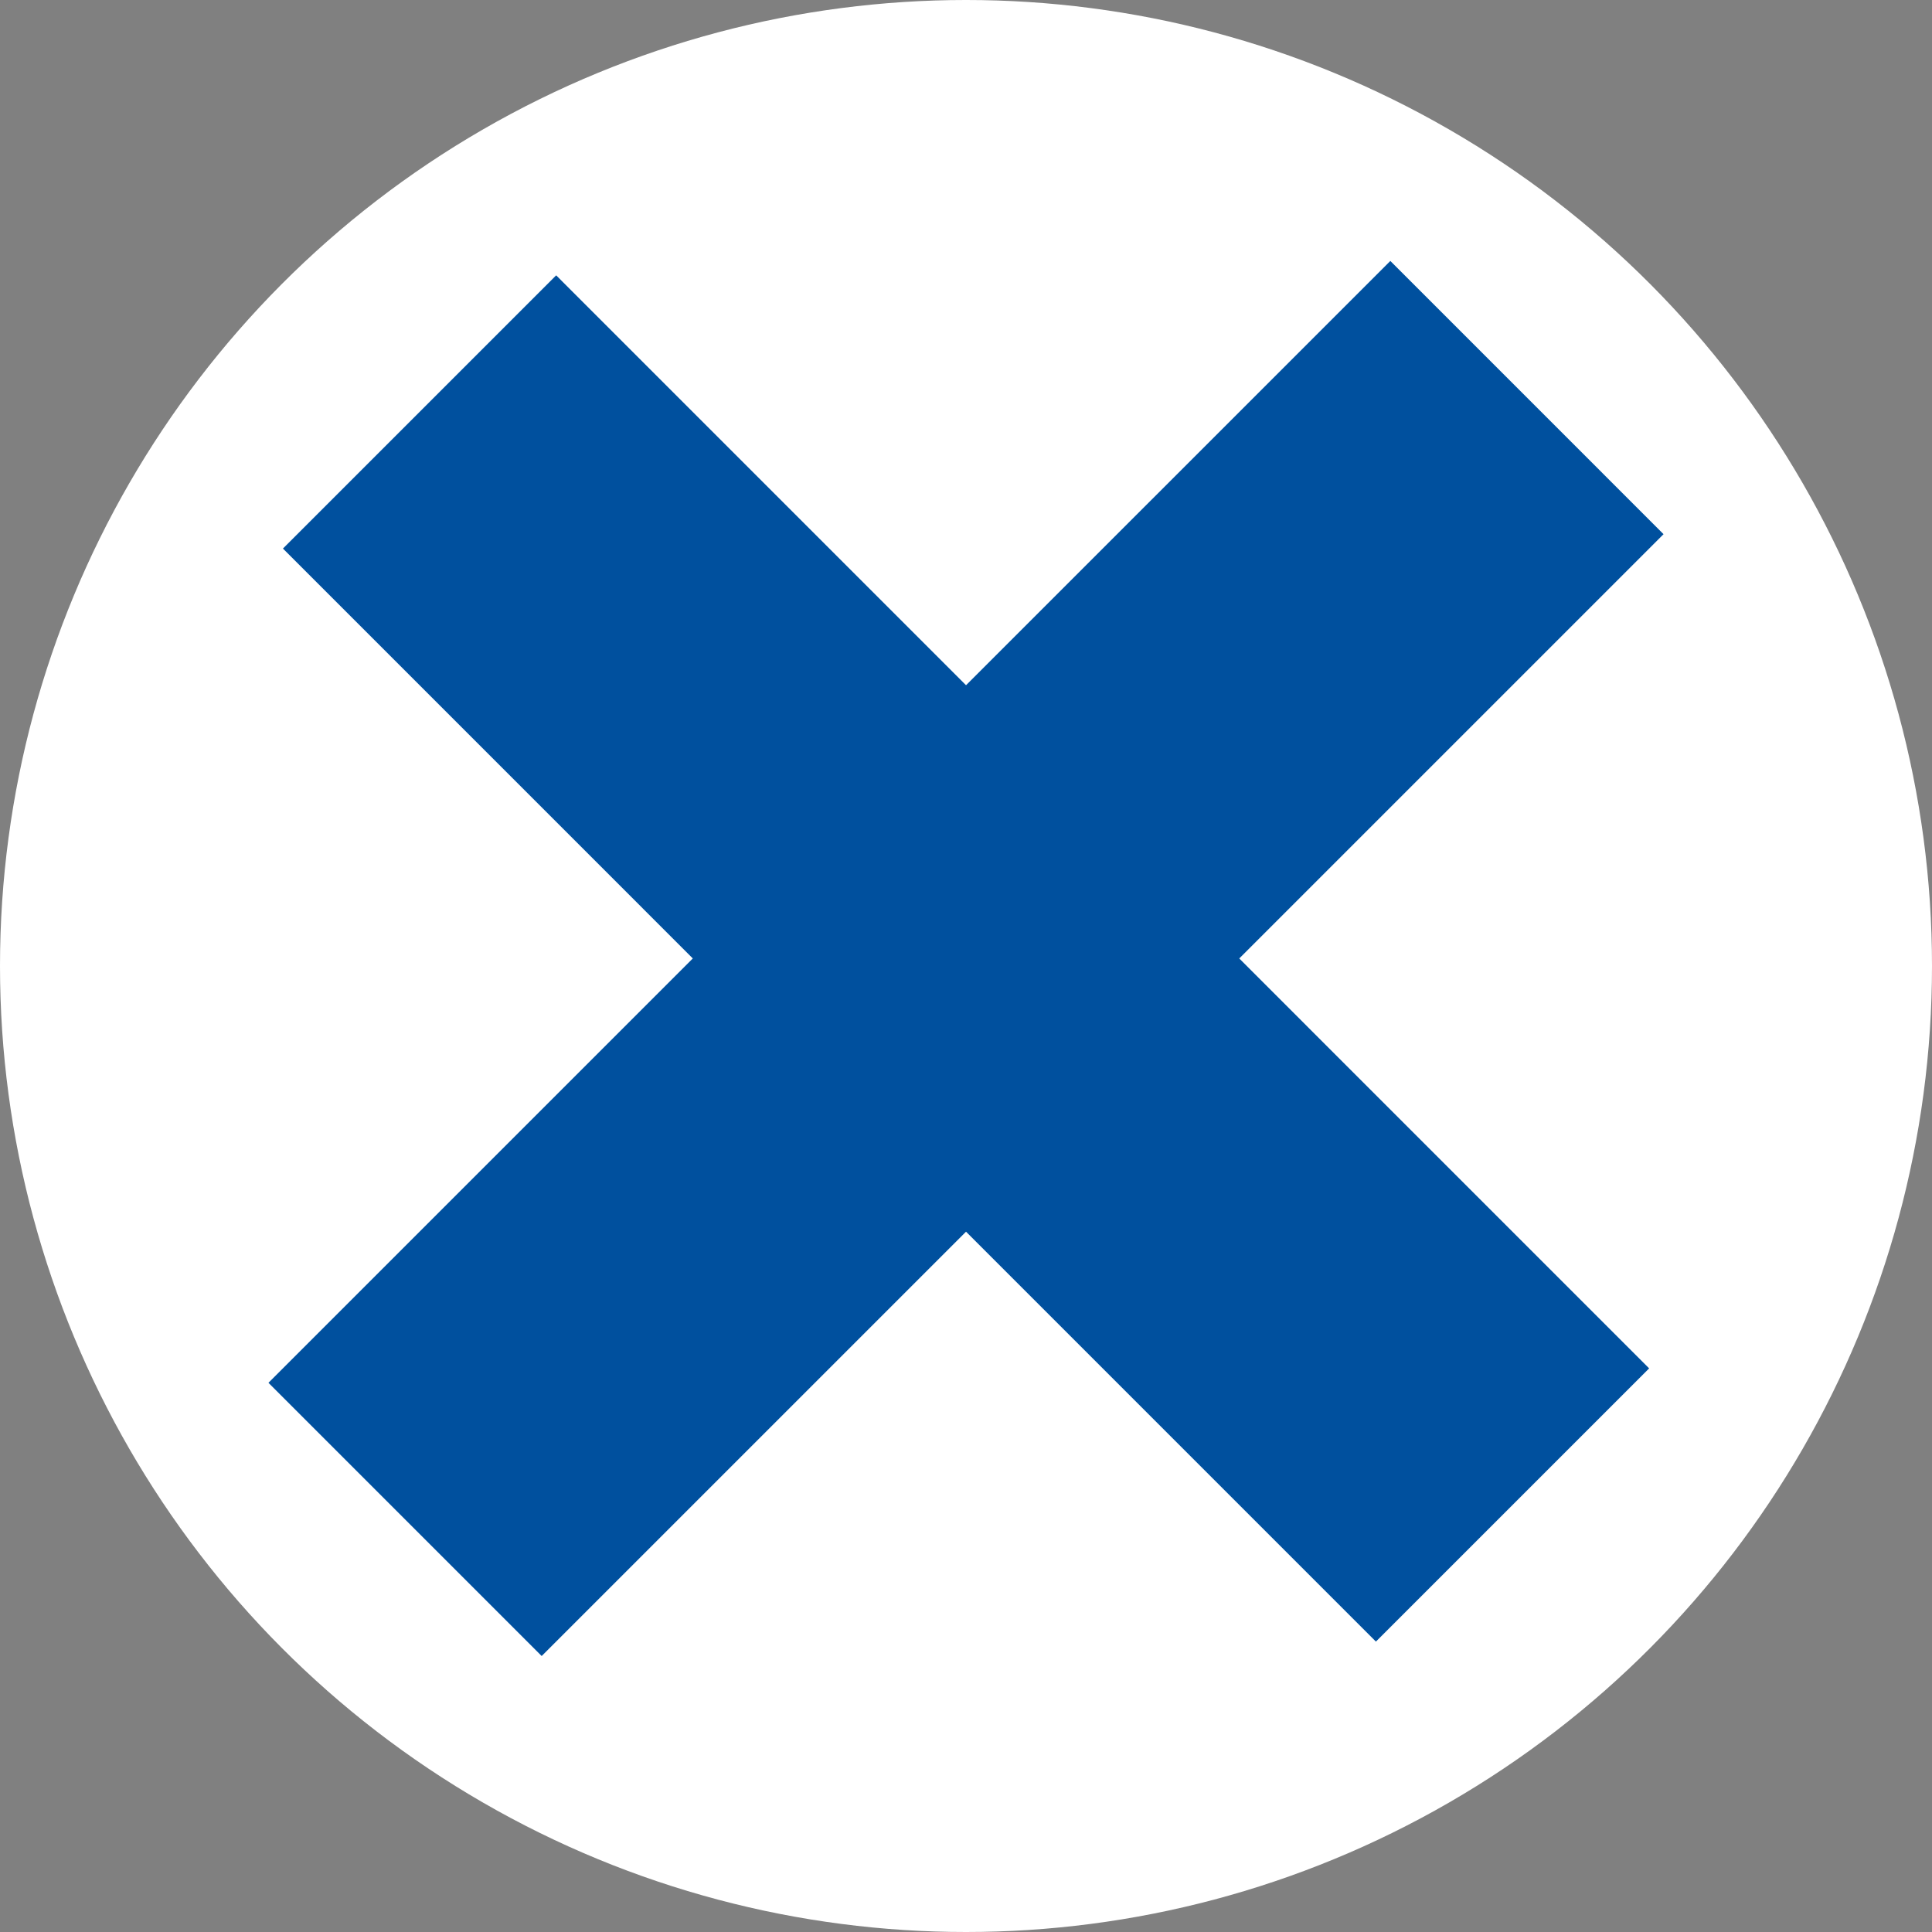
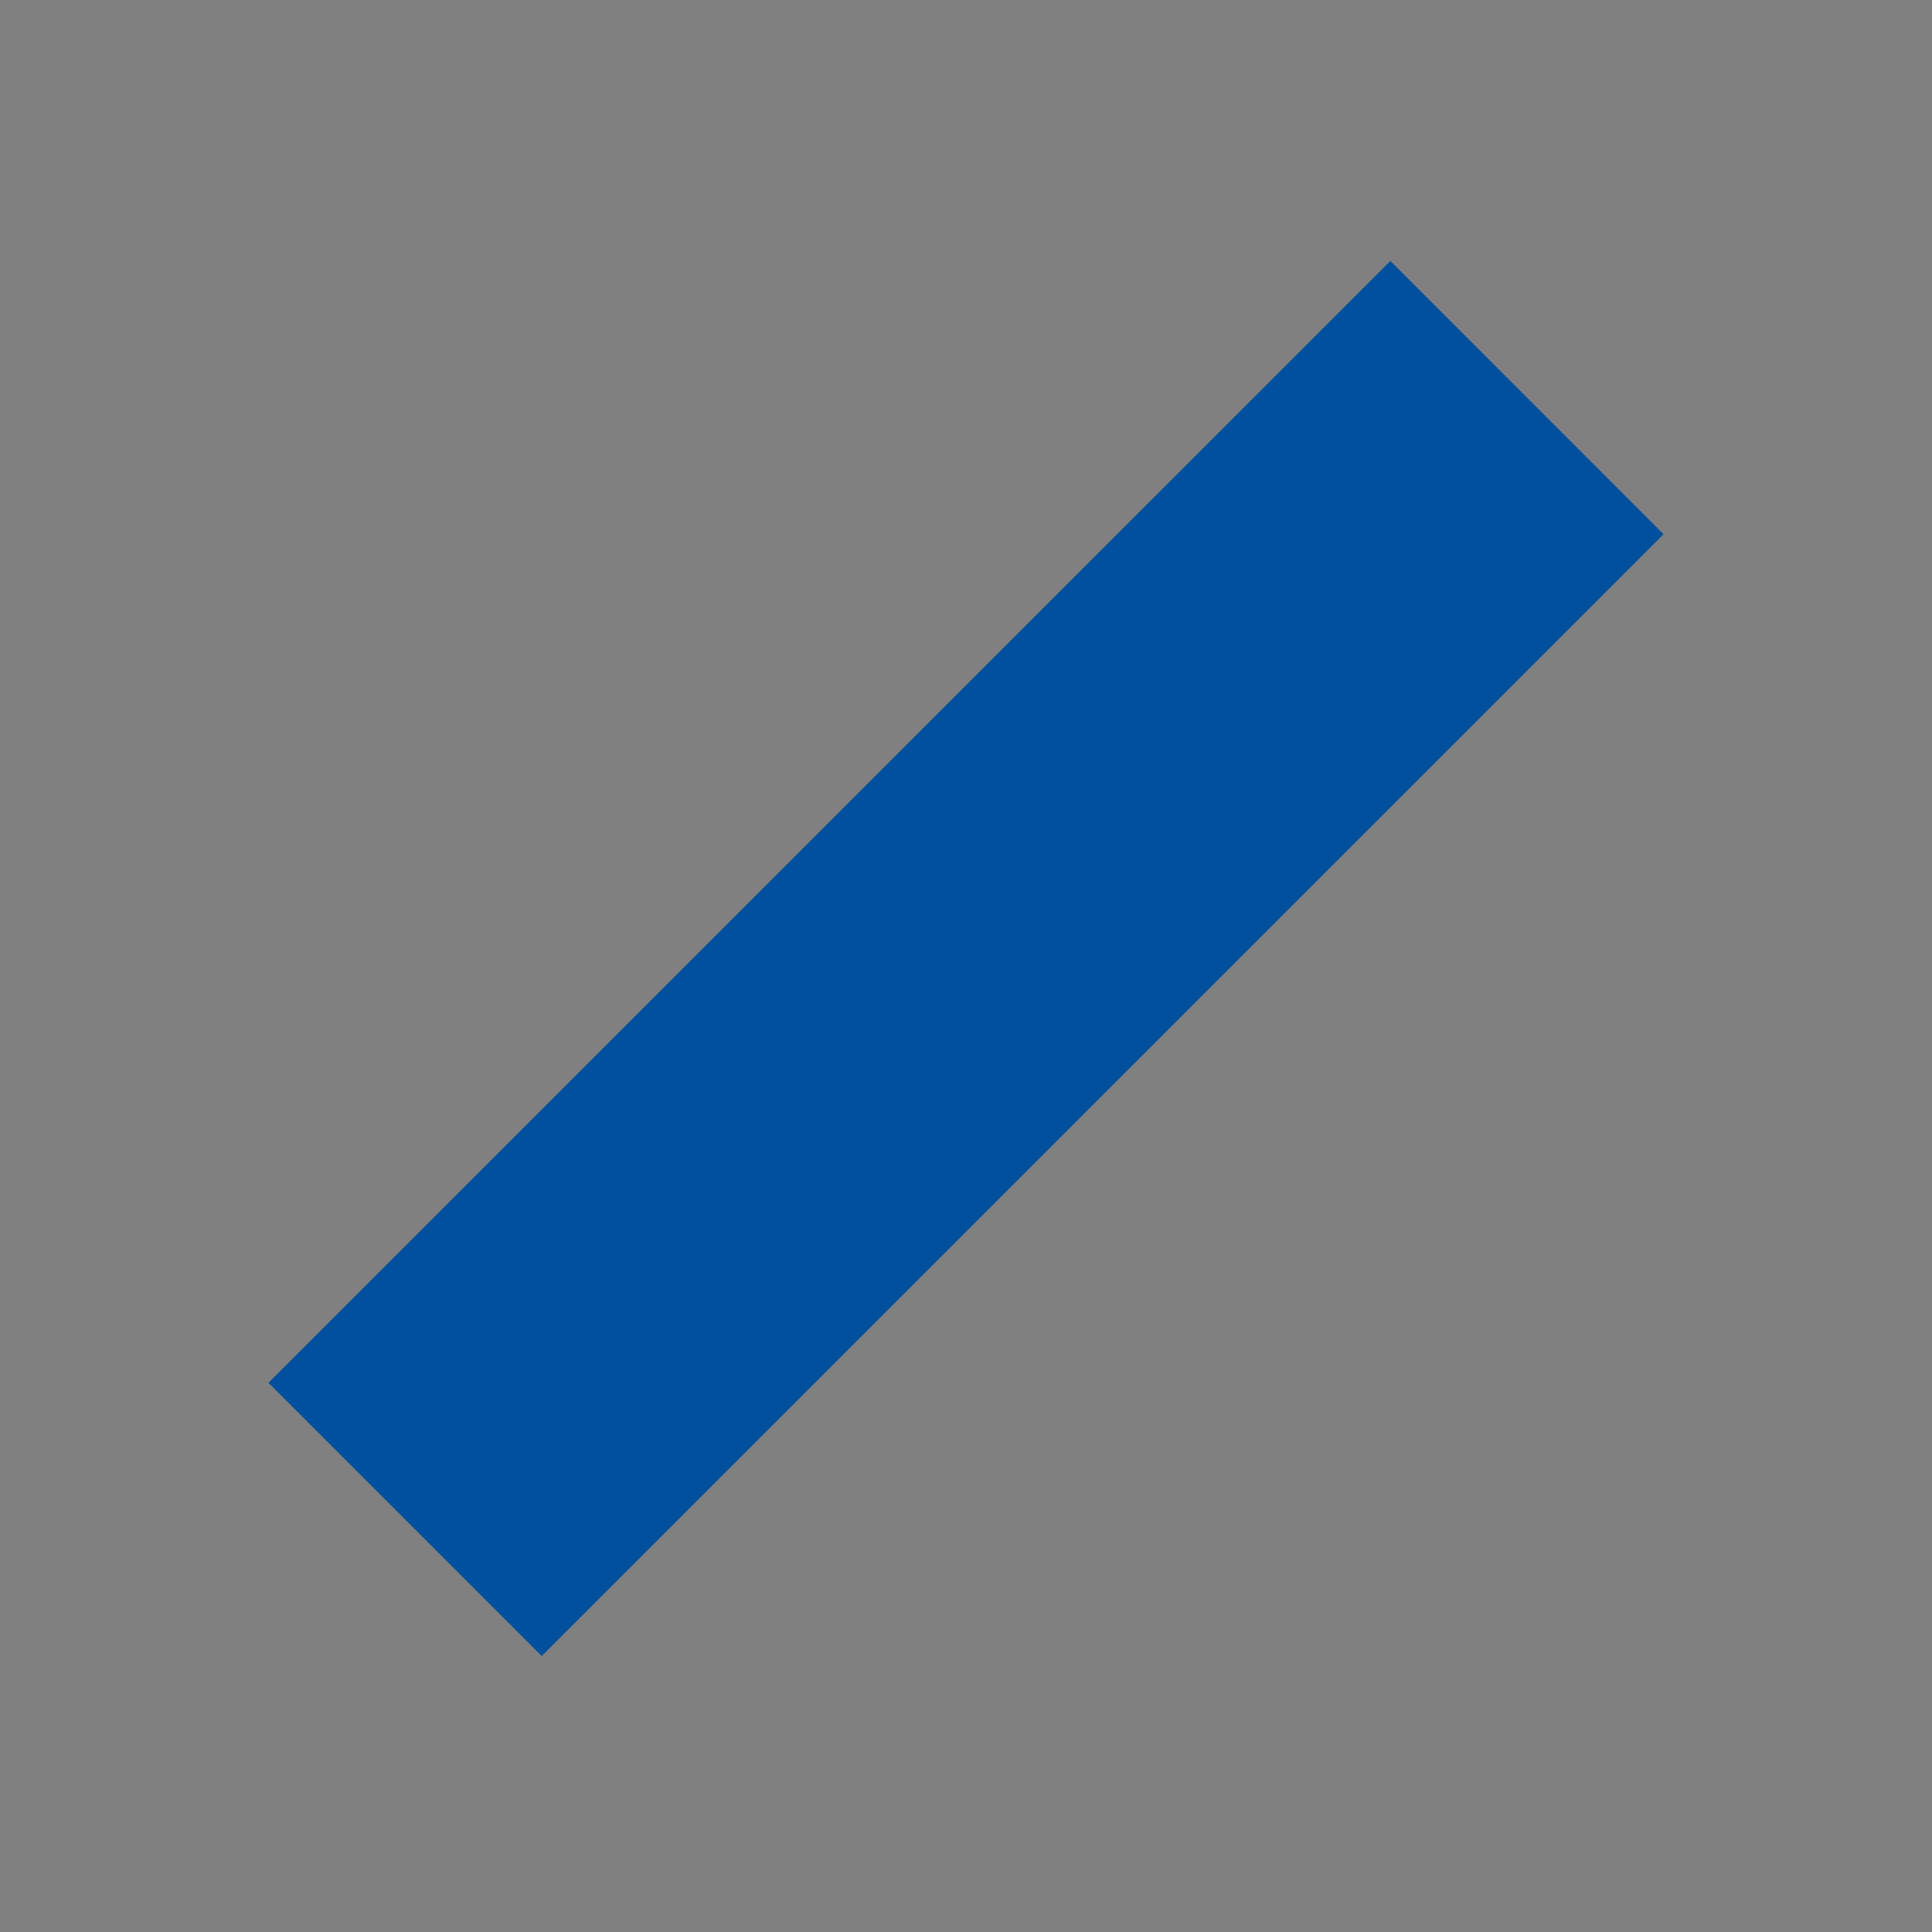
<svg xmlns="http://www.w3.org/2000/svg" version="1.1" id="Ebene_1" x="0px" y="0px" width="50px" height="50px" viewBox="-22.892 4.858 50 50" enable-background="new -22.892 4.858 50 50" xml:space="preserve">
  <rect x="-22.892" y="4.858" width="50" height="50" fill="#808080" stroke="none" />
-   <circle fill="#FFFFFF" cx="2.108" cy="29.858" r="25" />
  <path fill="none" stroke="#00509E" stroke-width="5" stroke-miterlimit="10" d="M17.067,18.544" />
  <path fill="none" stroke="#00509E" stroke-width="5" stroke-miterlimit="10" d="M2.563,0.173" />
  <path fill="none" stroke="#00509E" stroke-width="5" stroke-miterlimit="10" d="M0.942,17.669" />
-   <path fill="none" stroke="#00509E" stroke-width="5" stroke-miterlimit="10" d="M17.942,0.173" />
  <g>
    <line fill="none" stroke="#00509E" stroke-width="10" stroke-miterlimit="10" x1="16.625" y1="15.147" x2="-12.409" y2="44.18" />
-     <line fill="none" stroke="#00509E" stroke-width="10" stroke-miterlimit="10" x1="16.252" y1="43.807" x2="-12.034" y2="15.519" />
  </g>
</svg>